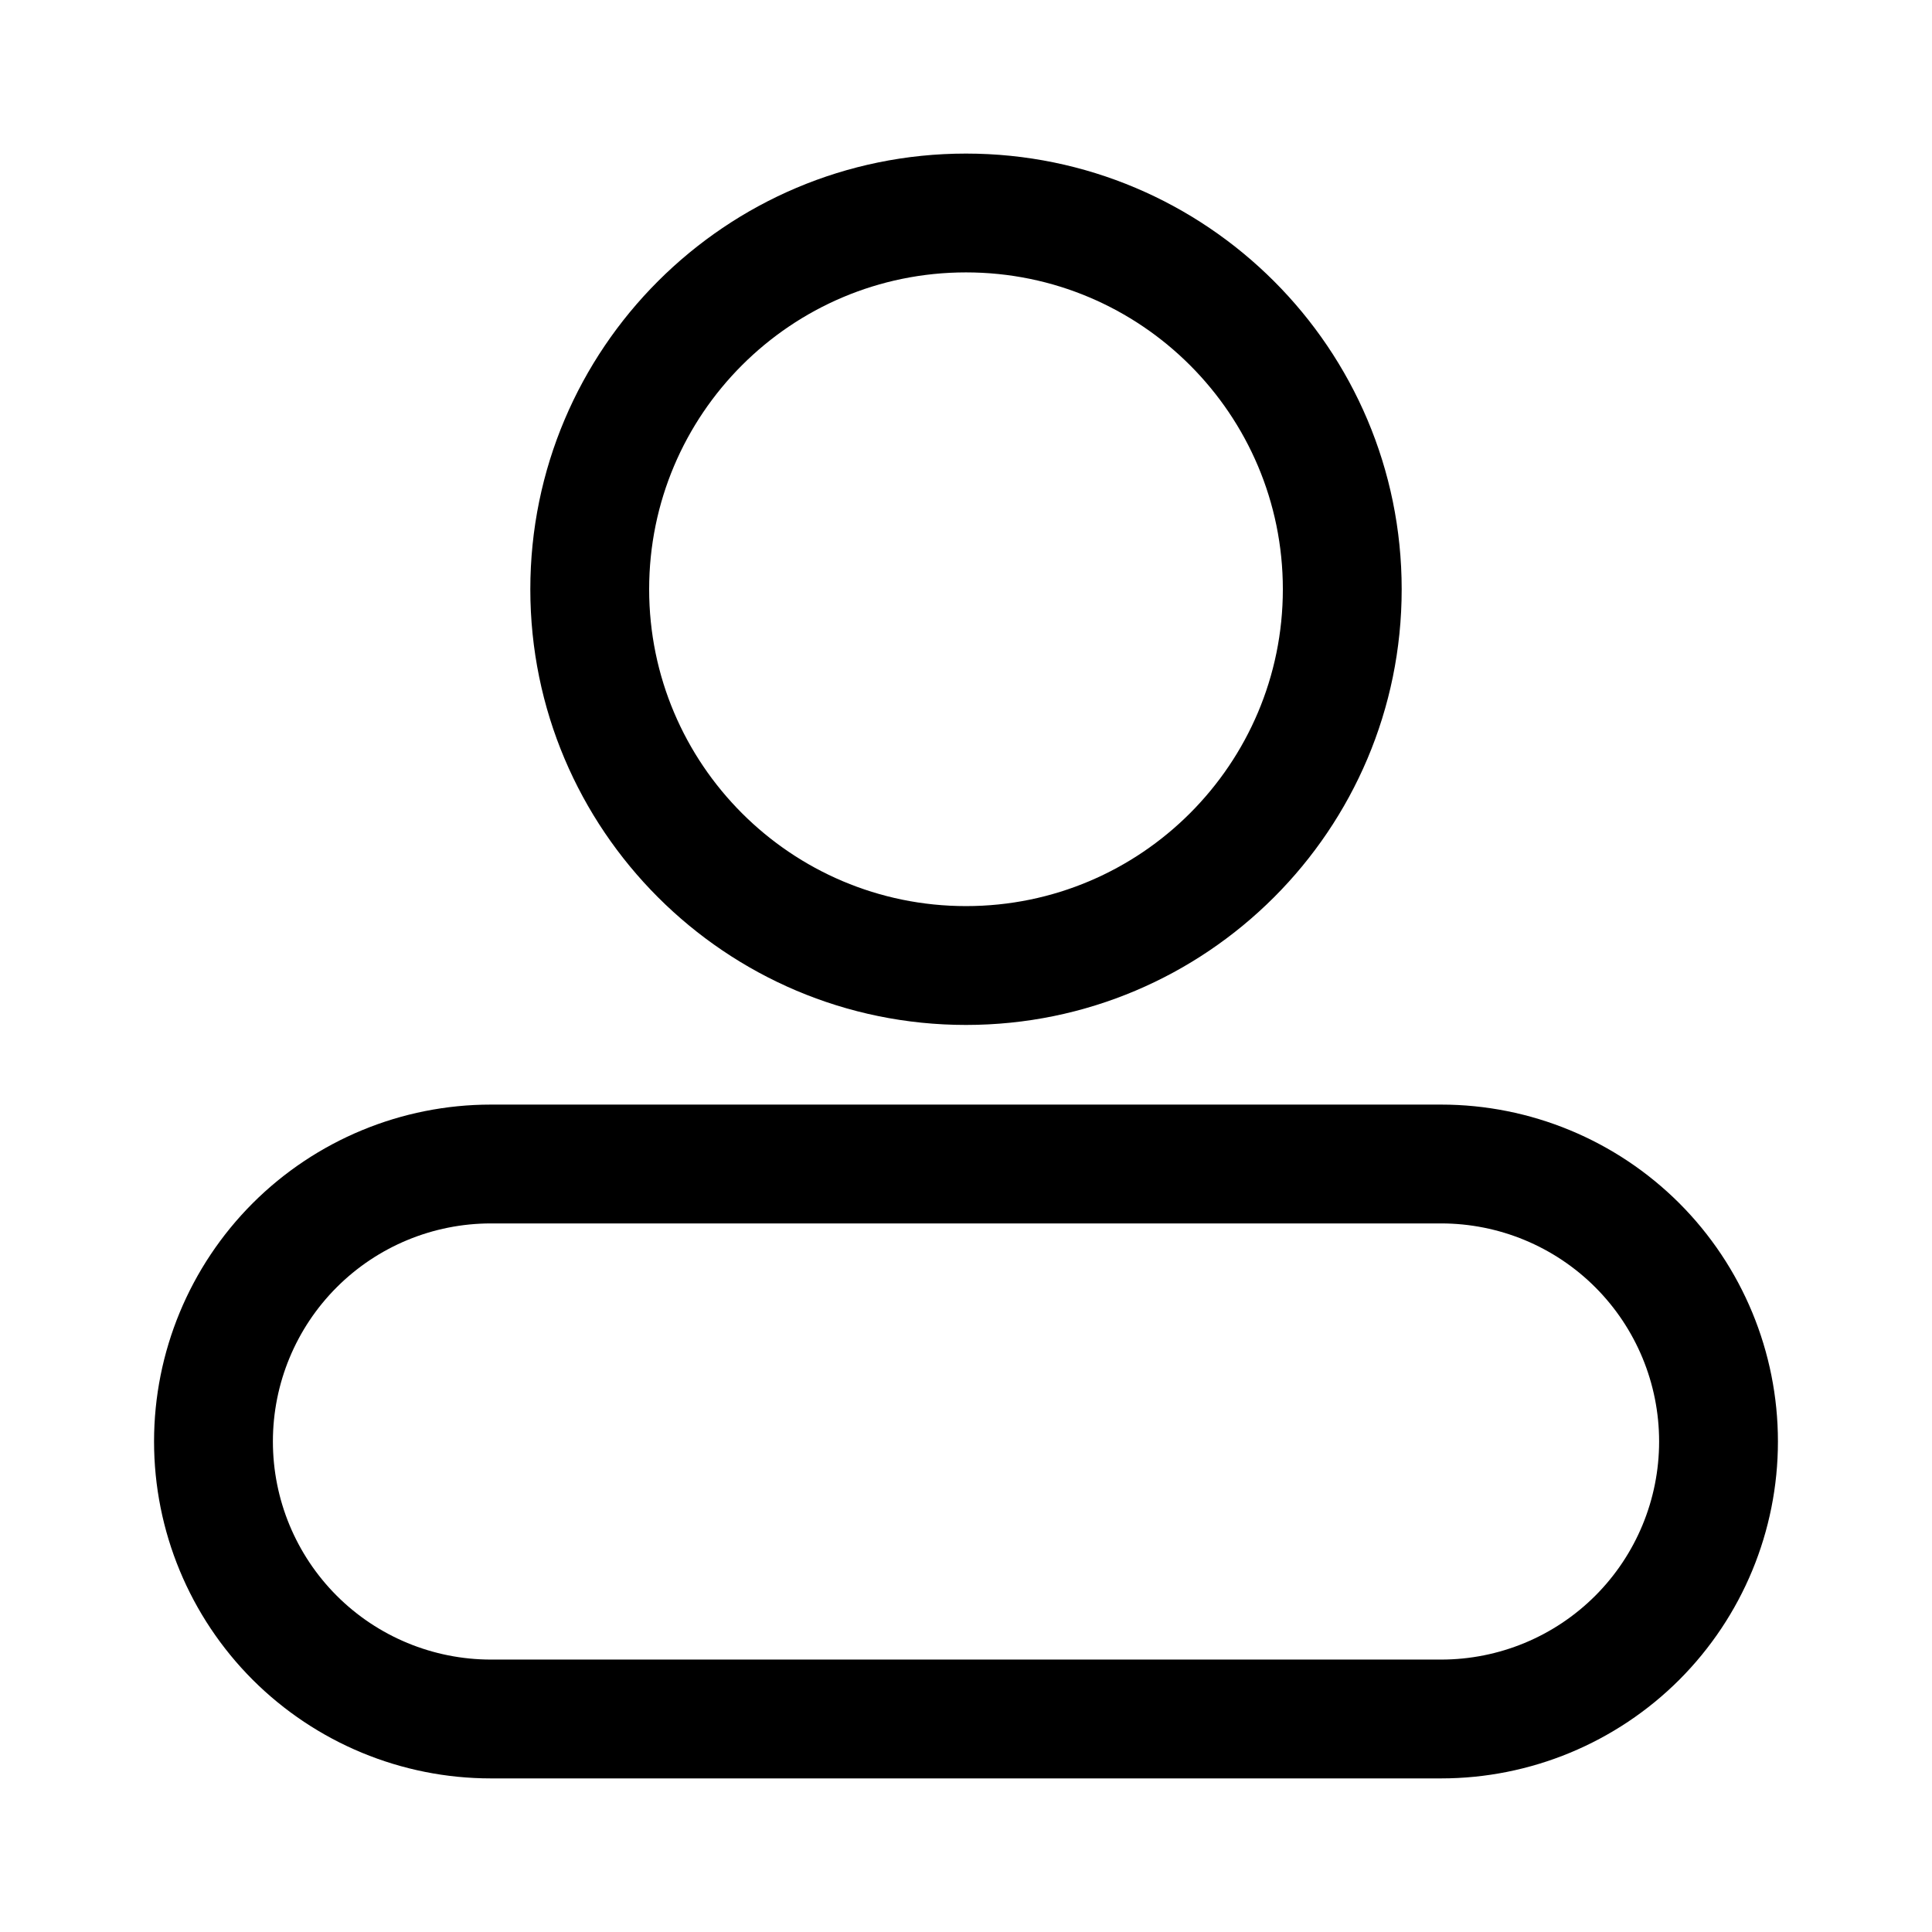
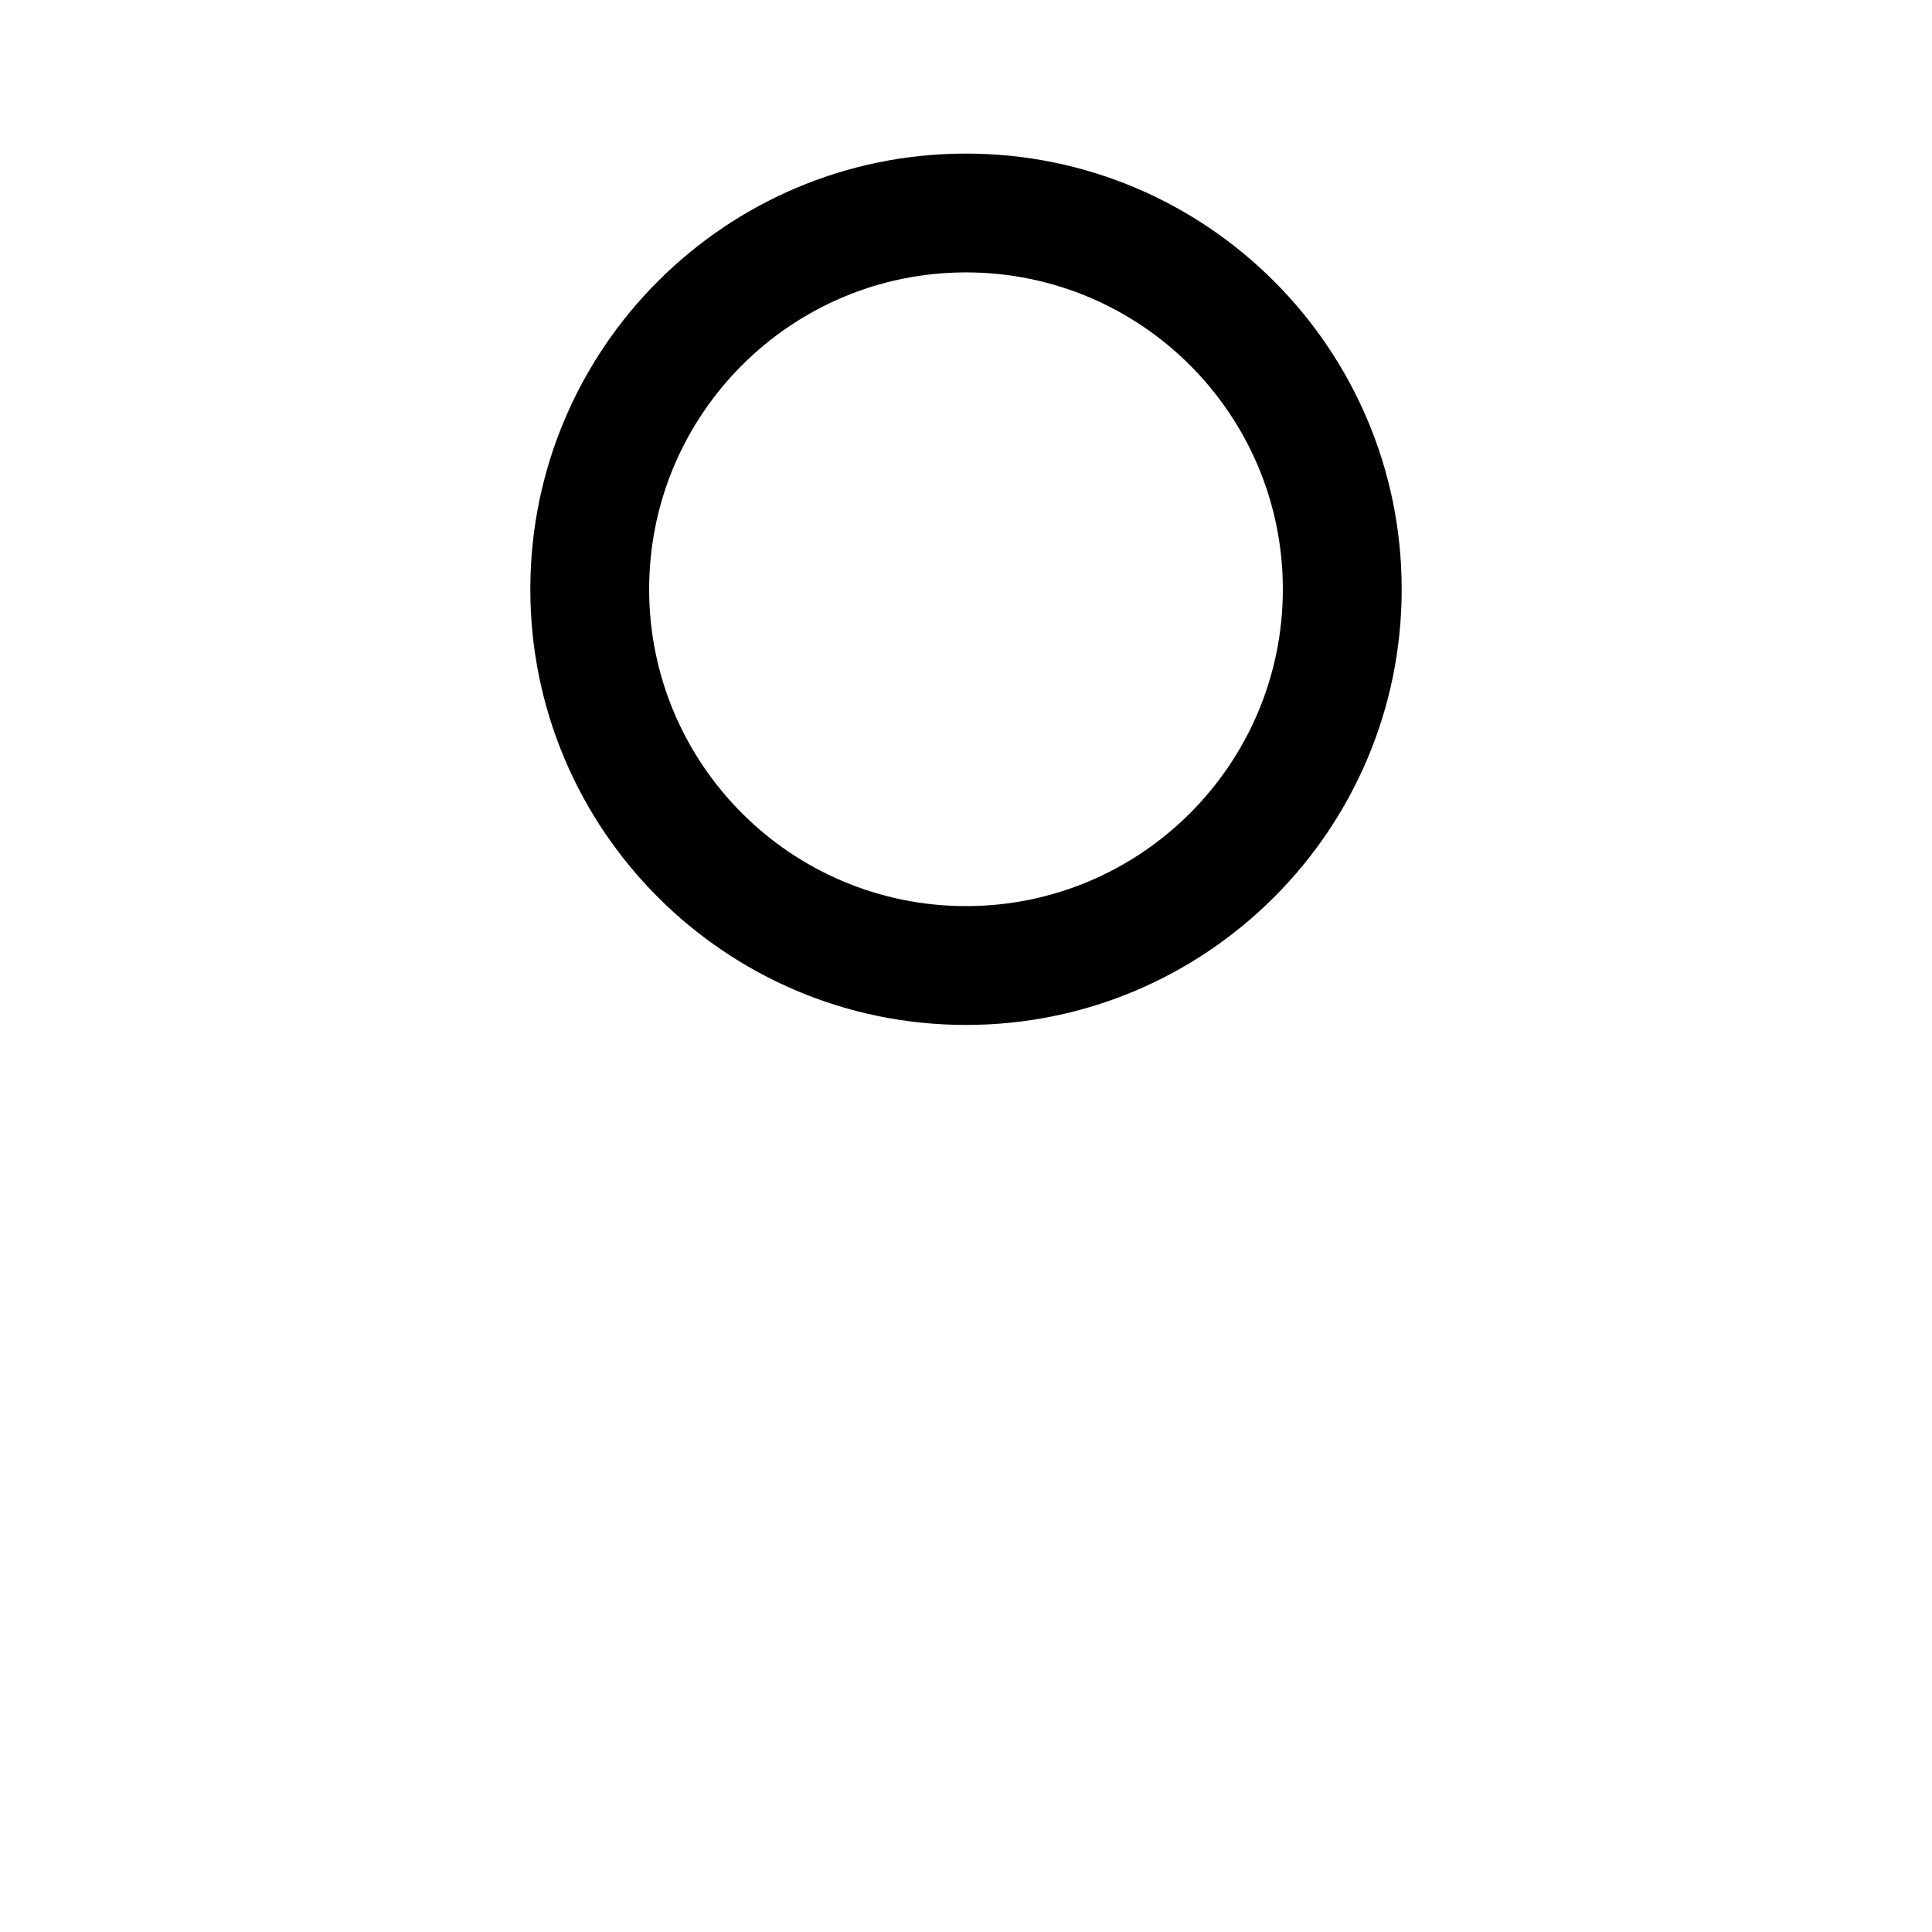
<svg xmlns="http://www.w3.org/2000/svg" fill="#000000" width="800px" height="800px" version="1.1" viewBox="144 144 512 512">
  <g fill-rule="evenodd">
    <path d="m400 184.7c-63.73 0-115.46 51.723-115.46 115.46 0 63.711 51.723 115.46 115.46 115.46 63.73 0 115.46-51.746 115.46-115.46 0-63.73-51.723-115.46-115.46-115.46zm0 31.488c46.352 0 83.969 37.617 83.969 83.969 0 46.328-37.617 83.969-83.969 83.969s-83.969-37.641-83.969-83.969c0-46.352 37.617-83.969 83.969-83.969z" />
-     <path d="m615.17 525.99c0-23.68-9.406-46.371-26.137-63.125-16.75-16.73-39.445-26.137-63.125-26.137h-251.82c-23.68 0-46.371 9.406-63.125 26.137-16.73 16.75-26.137 39.445-26.137 63.125v0.043c0 23.68 9.406 46.371 26.137 63.125 16.75 16.73 39.445 26.137 63.125 26.137h251.82c23.68 0 46.371-9.406 63.125-26.137 16.73-16.75 26.137-39.445 26.137-63.125zm-31.488 0v0.043c0 15.324-6.086 30.02-16.918 40.852s-25.527 16.918-40.852 16.918h-251.82c-15.324 0-30.02-6.086-40.852-16.918s-16.918-25.527-16.918-40.852v-0.043c0-15.324 6.086-30.02 16.918-40.852s25.527-16.918 40.852-16.918h251.82c15.324 0 30.02 6.086 40.852 16.918s16.918 25.527 16.918 40.852z" />
  </g>
</svg>